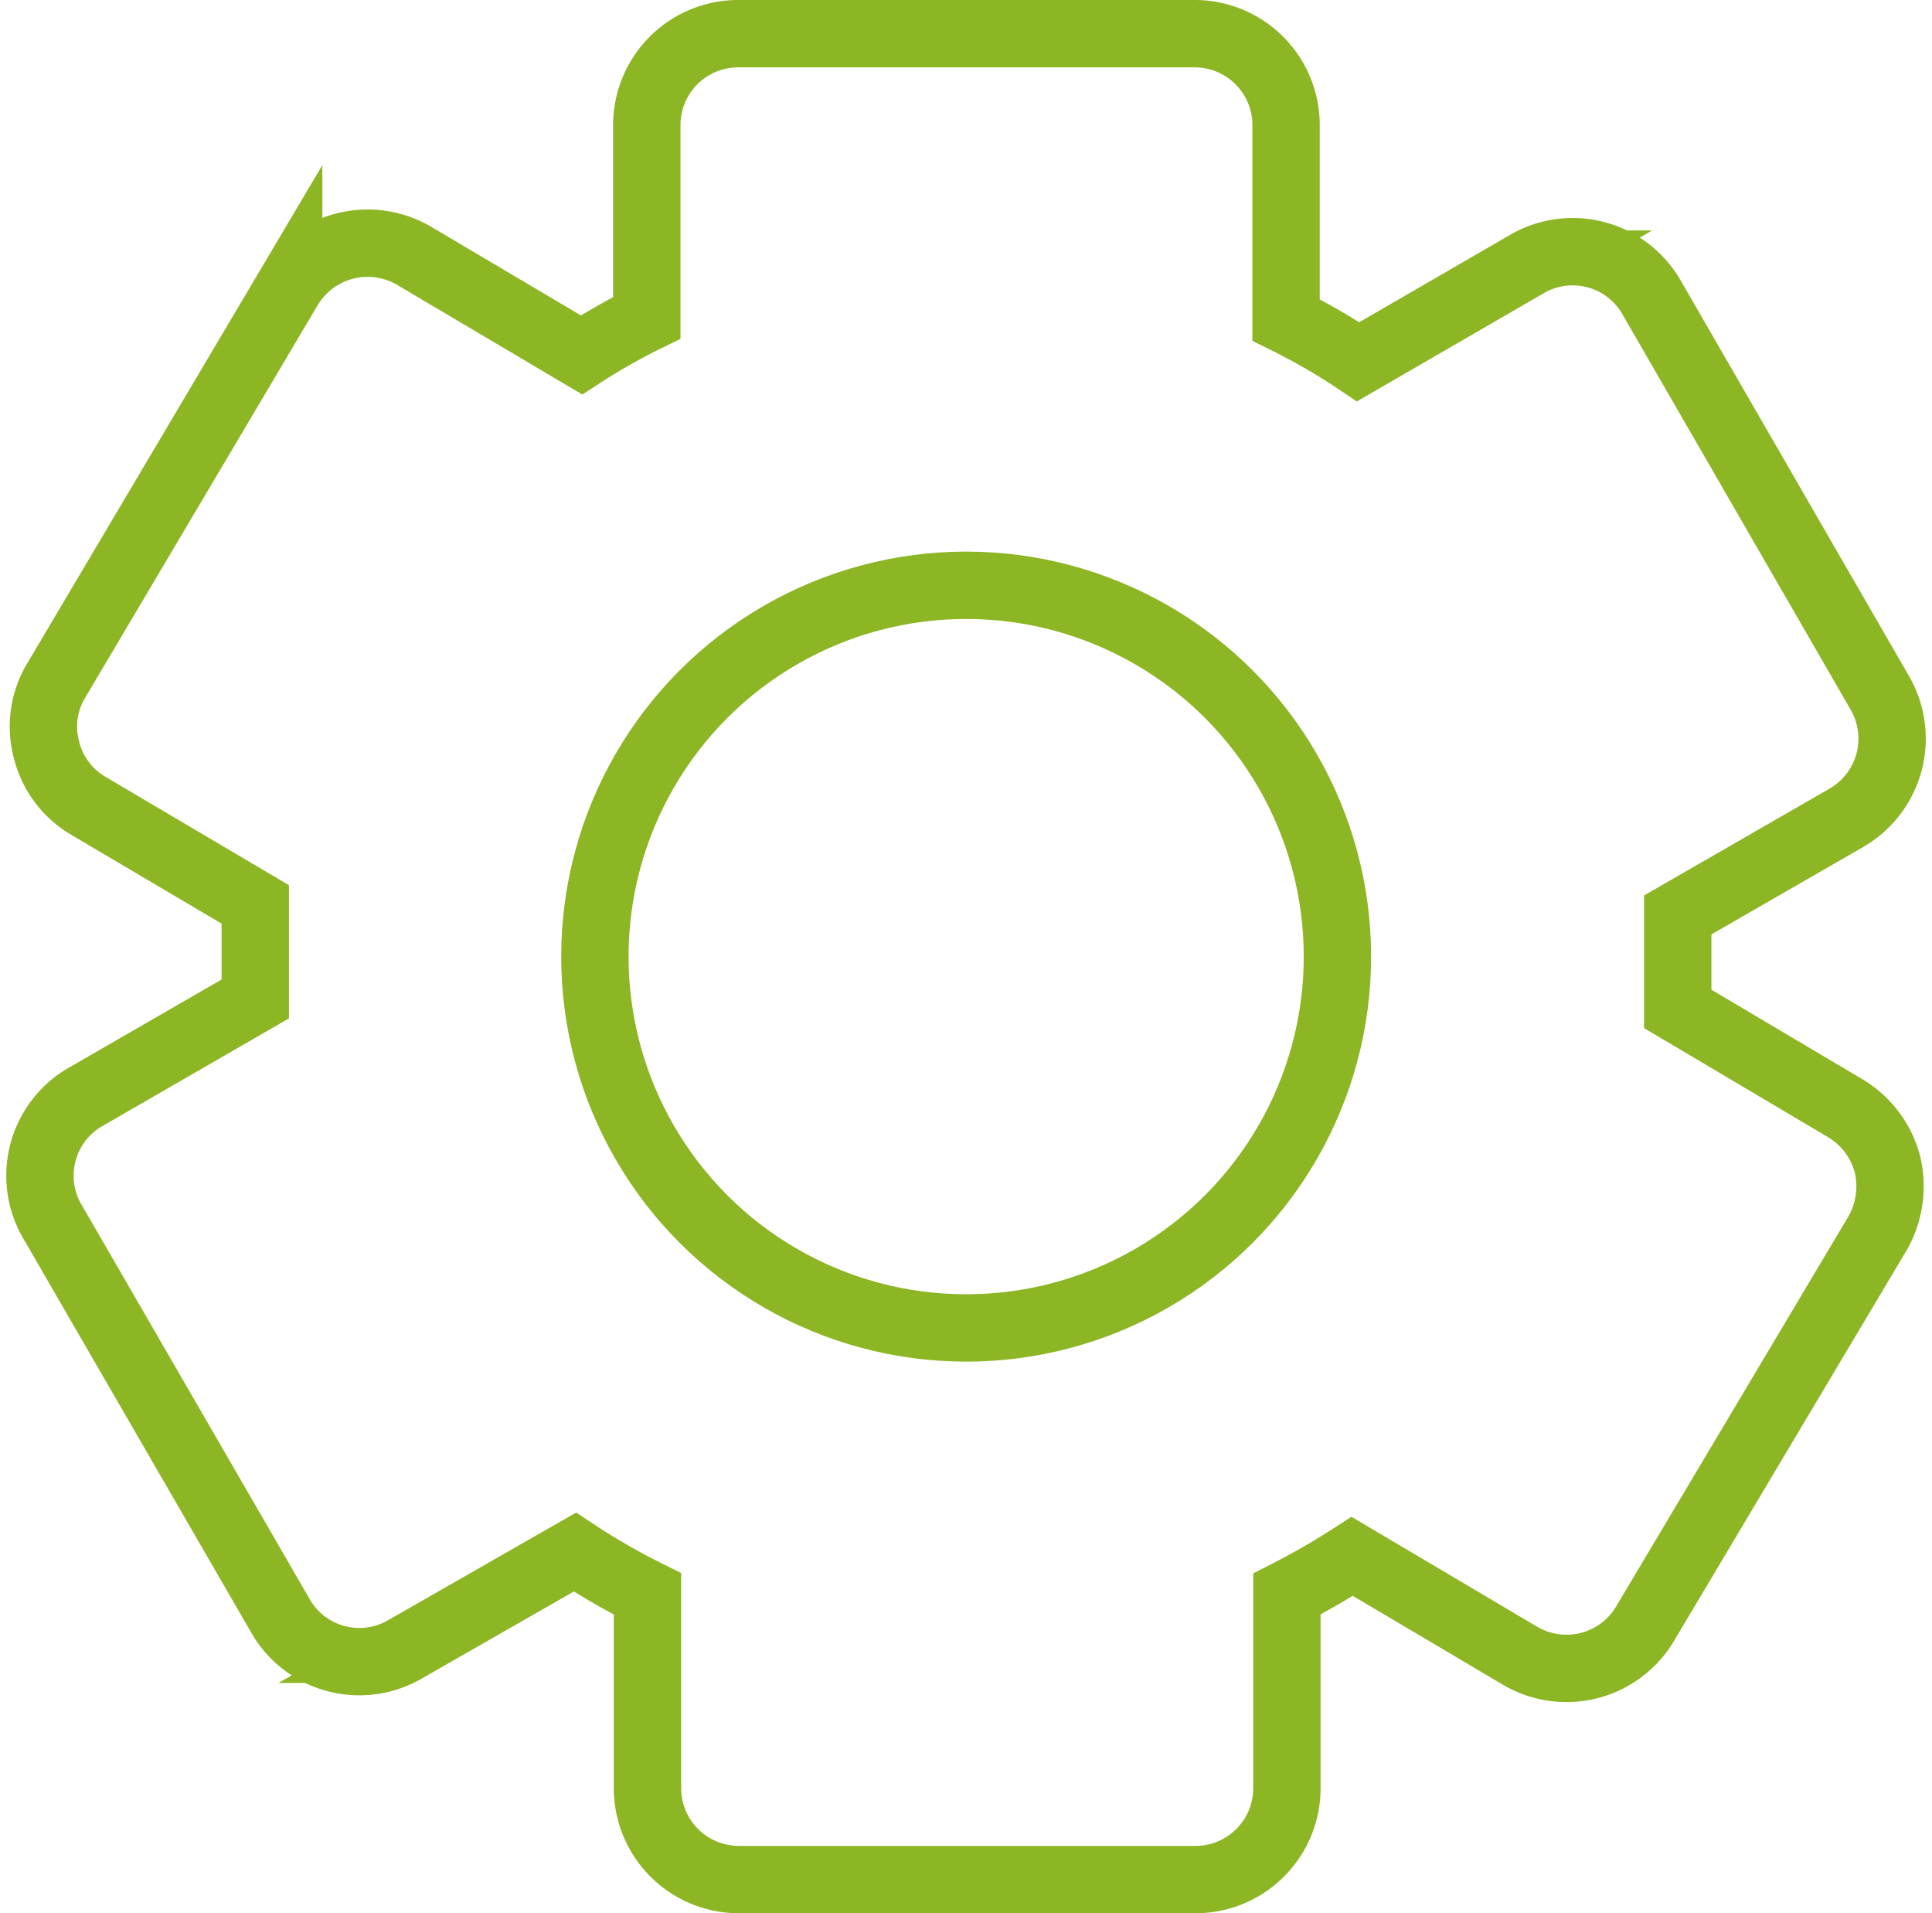
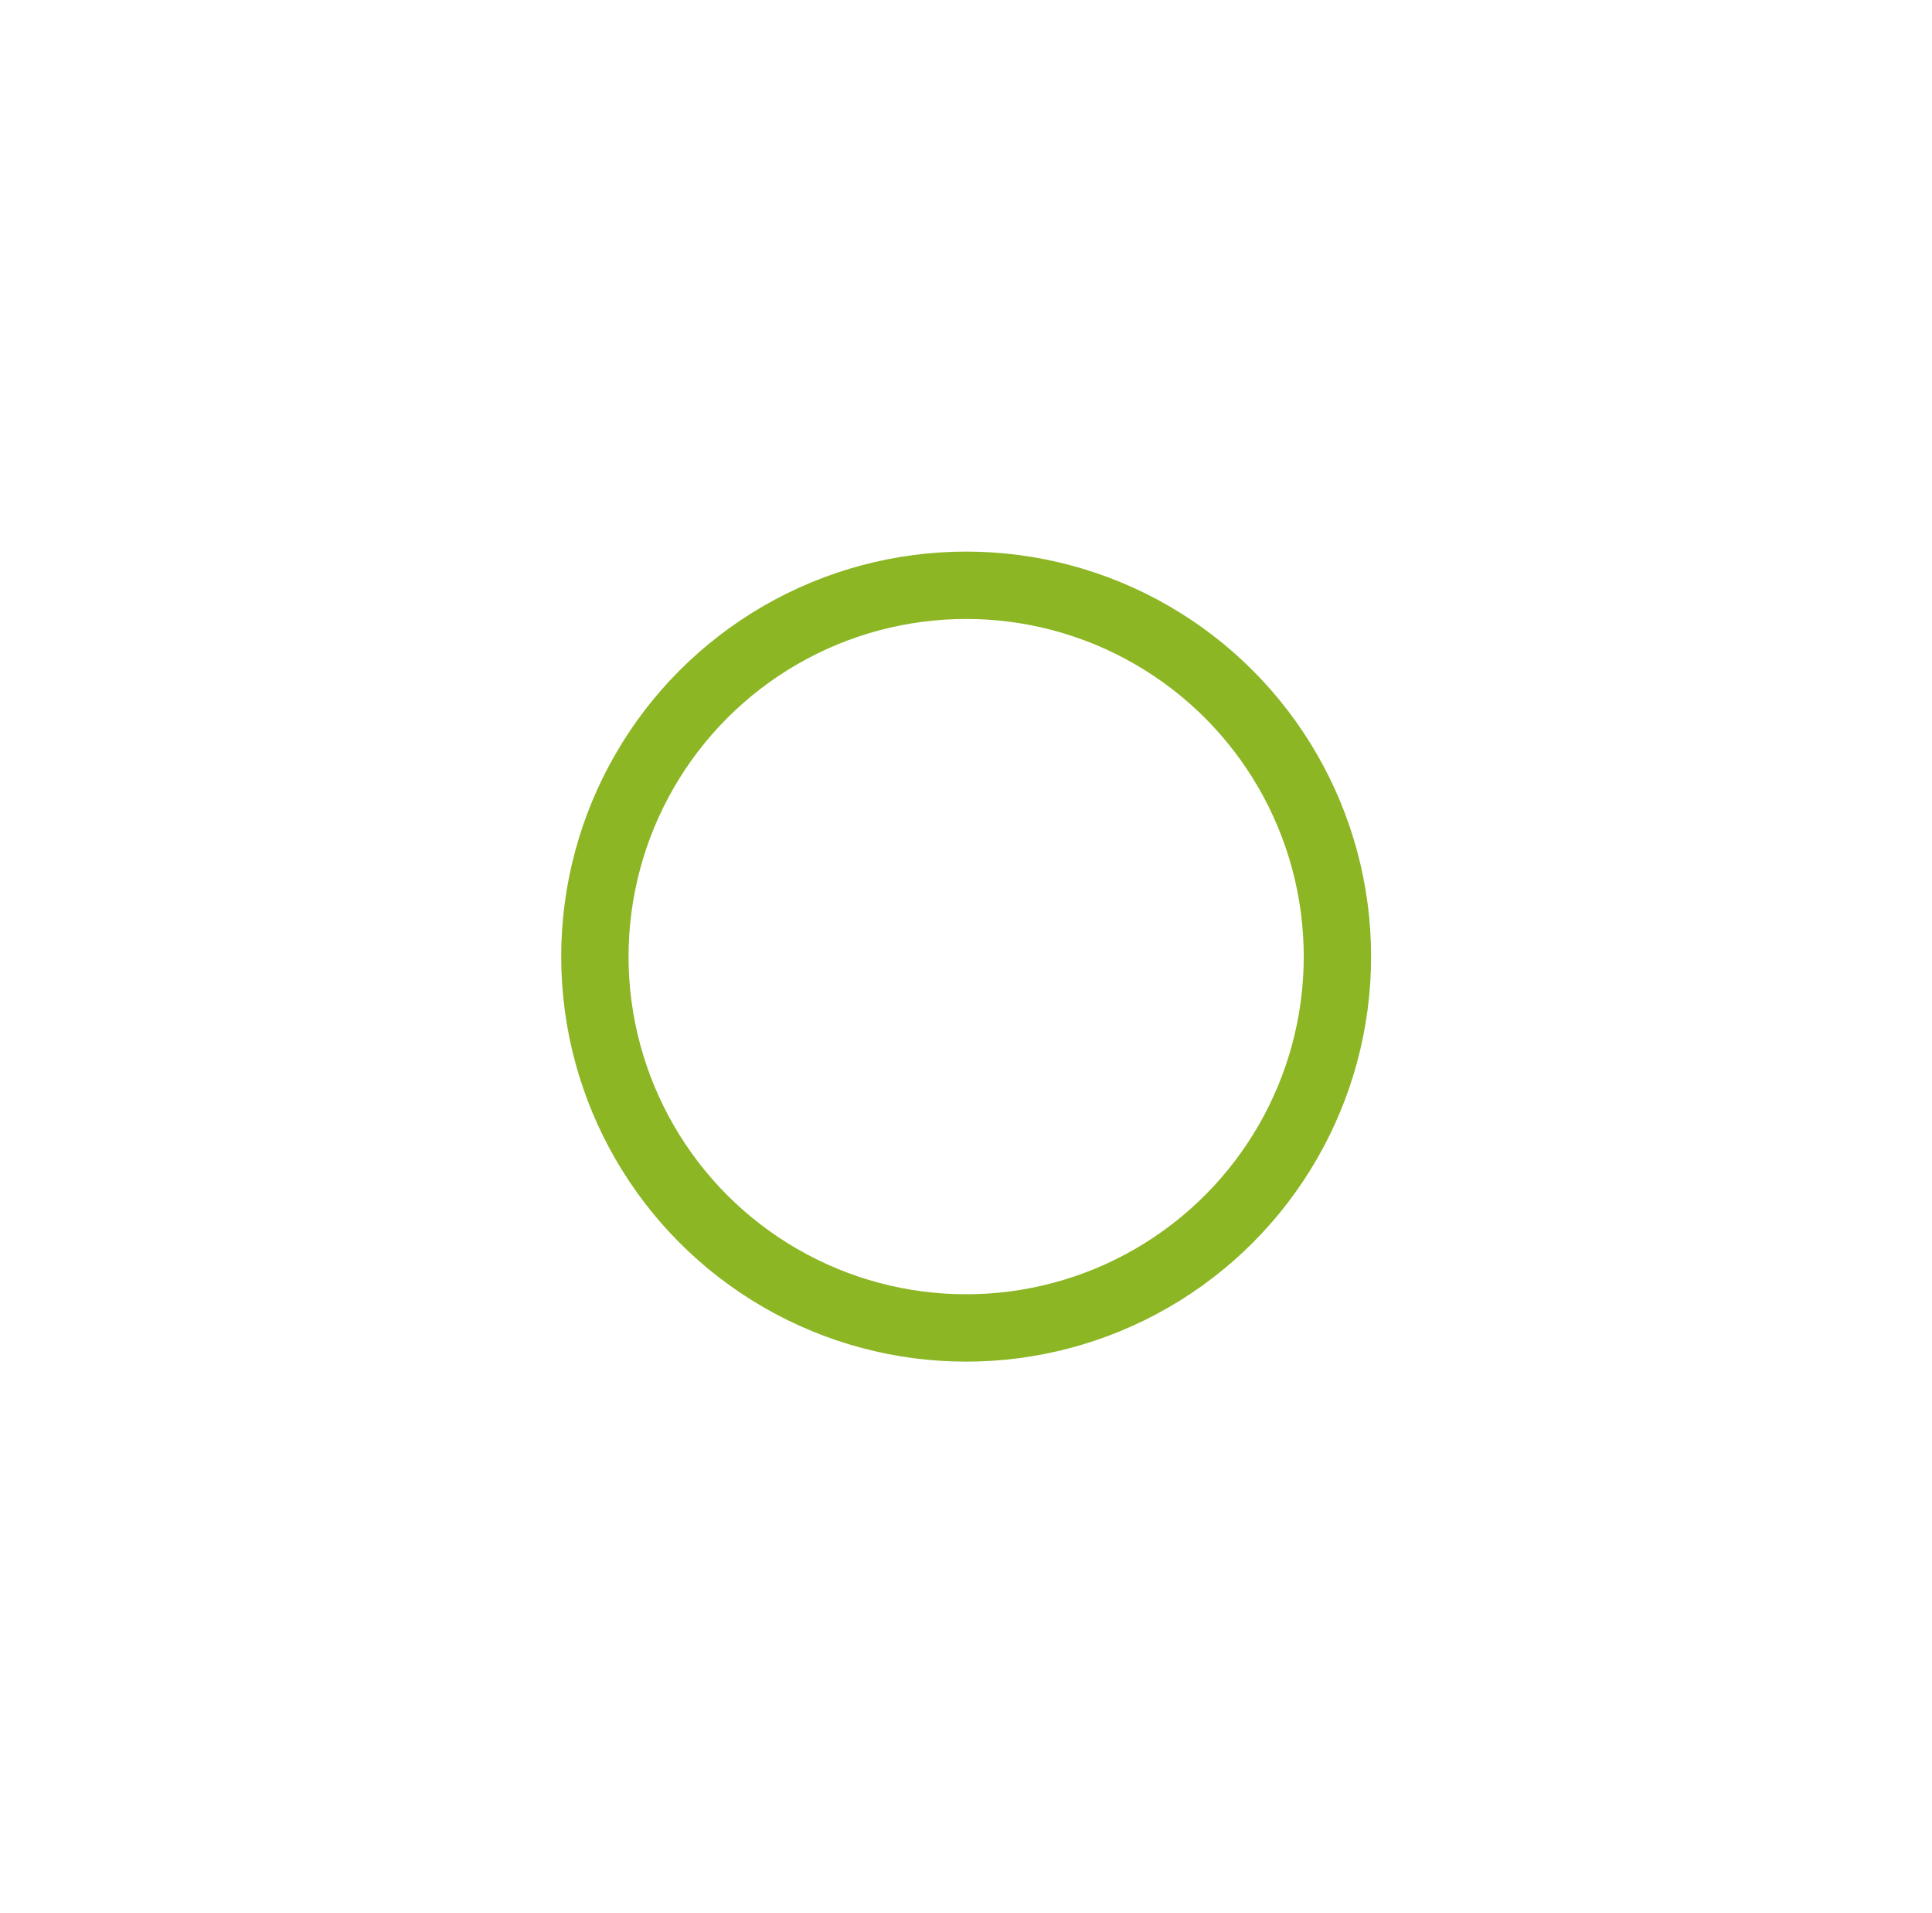
<svg xmlns="http://www.w3.org/2000/svg" width="57.371" height="56.805" viewBox="0 0 57.371 56.805">
  <g id="Grupo_1889" data-name="Grupo 1889" transform="translate(-925.875 -2634.677)">
-     <path id="Caminho_5605" data-name="Caminho 5605" d="M35.3,55.805H21.751a2.714,2.714,0,0,1-2.714-2.714V47.323a19.9,19.9,0,0,1-2.155-1.241l-5.04,2.884a2.7,2.7,0,0,1-3.66-.915L1.4,36.327a2.7,2.7,0,0,1,.874-3.715c.039-.024.079-.047.119-.069L7.39,29.659V26.852L2.428,23.921a2.667,2.667,0,0,1-1.241-1.675A2.637,2.637,0,0,1,1.482,20.2l6.9-11.647A2.729,2.729,0,0,1,12.1,7.591l4.978,2.946a18.352,18.352,0,0,1,1.939-1.1V3.714A2.714,2.714,0,0,1,21.735,1H35.289A2.714,2.714,0,0,1,38,3.714V9.5a18.618,18.618,0,0,1,2.14,1.241l5.009-2.9a2.7,2.7,0,0,1,3.692.967l.015.026,6.777,11.74a2.714,2.714,0,0,1-.993,3.706l-5.009,2.884v2.791L54.6,32.9a2.761,2.761,0,0,1,1.256,1.66,2.821,2.821,0,0,1-.295,2.063l-6.9,11.584a2.714,2.714,0,0,1-3.719.948l0,0-4.978-2.946a21.73,21.73,0,0,1-1.939,1.117v5.784A2.714,2.714,0,0,1,35.3,55.805Z" transform="translate(926.065 2634.677)" fill="none" stroke="#8cb624" stroke-linecap="round" stroke-miterlimit="10" stroke-width="2" />
    <circle id="Elipse_129" data-name="Elipse 129" cx="11.025" cy="11.025" r="11.025" transform="translate(943.54 2652.054)" fill="none" stroke="#8cb624" stroke-linecap="round" stroke-miterlimit="10" stroke-width="2" />
  </g>
</svg>